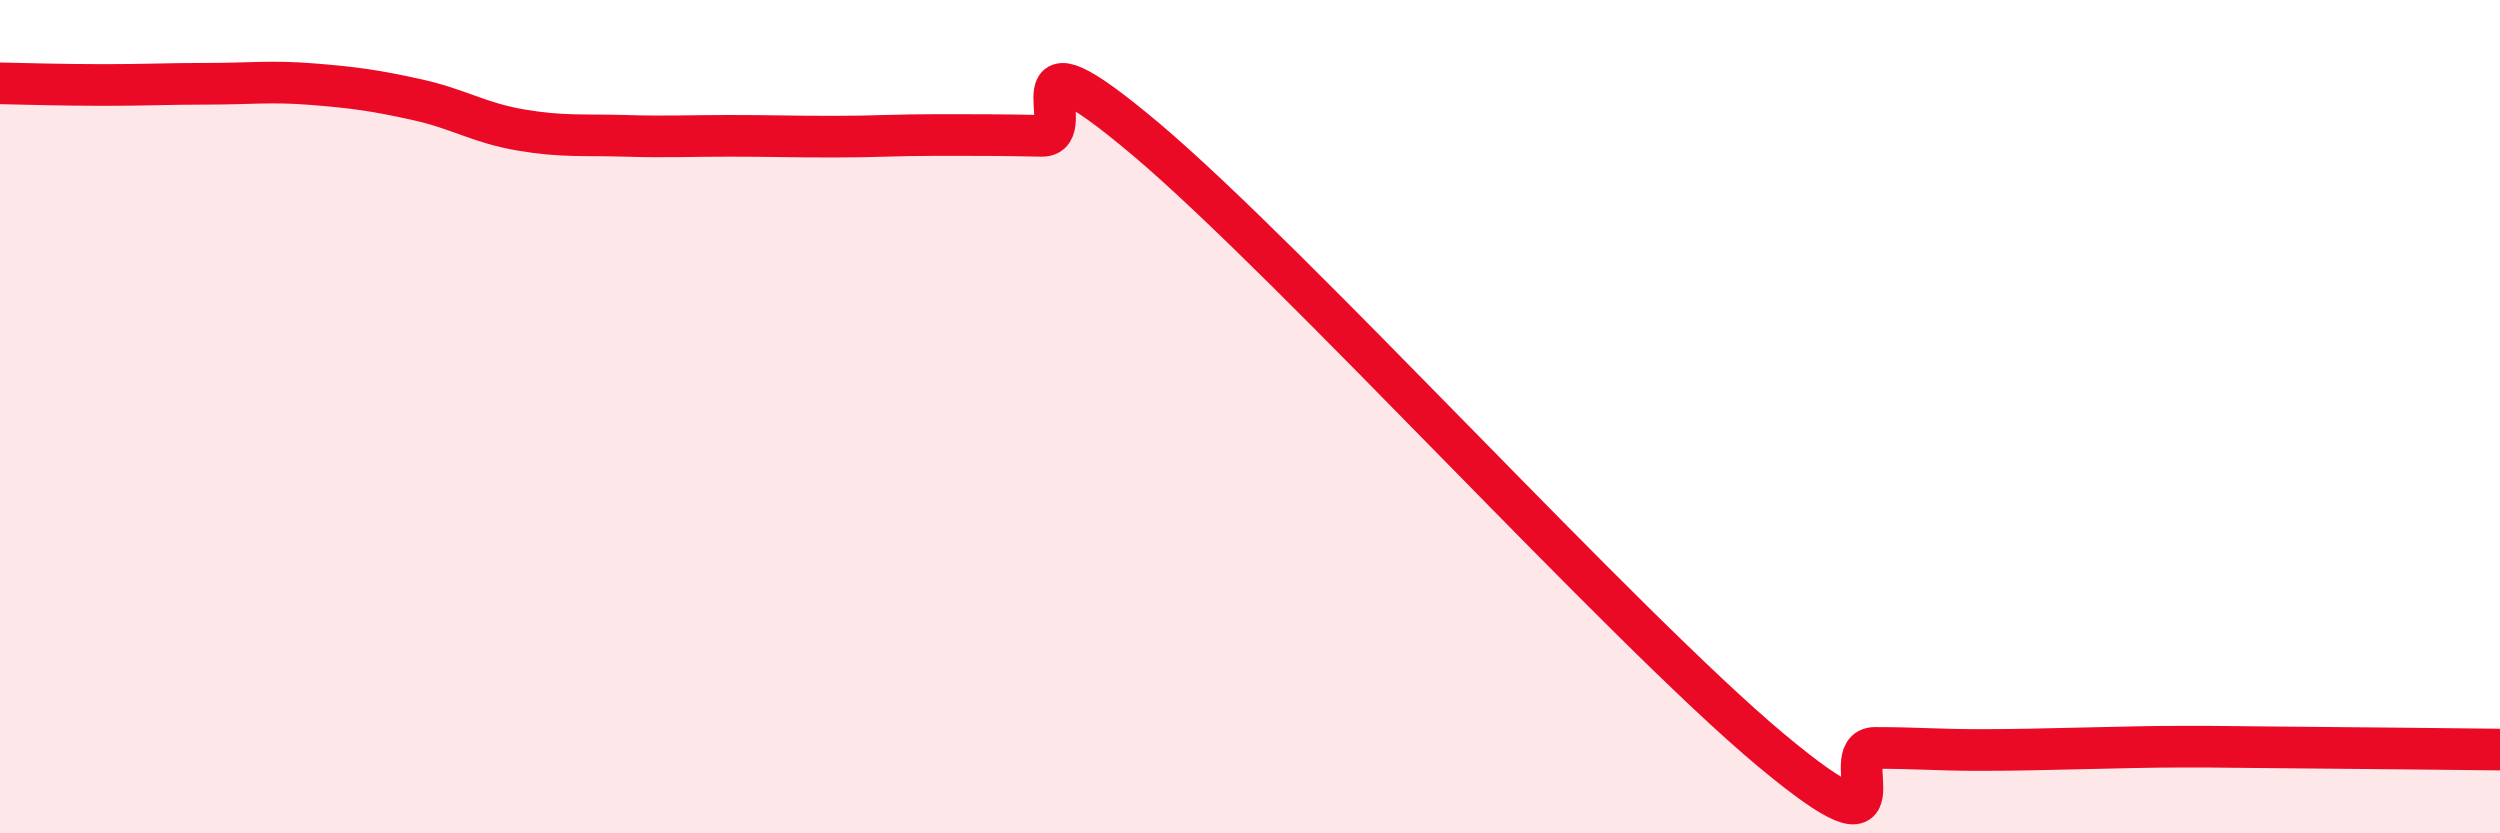
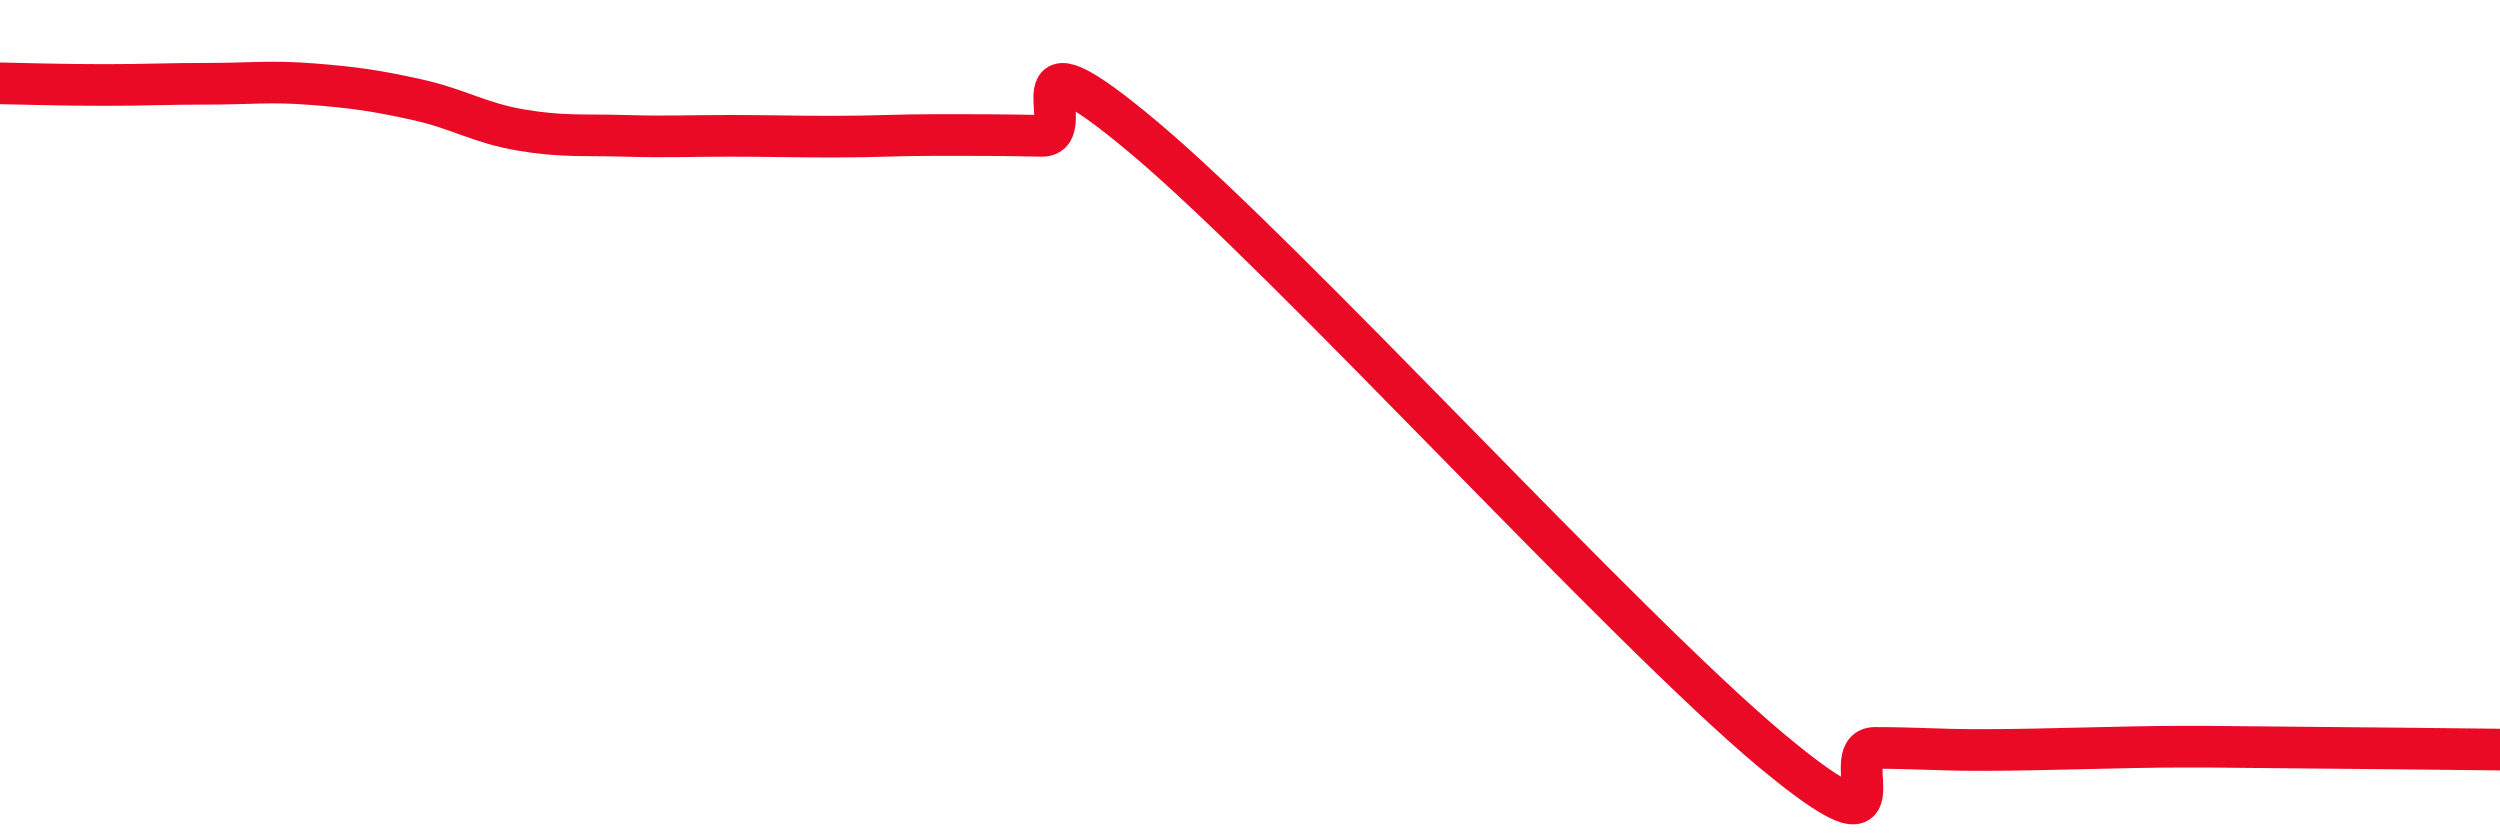
<svg xmlns="http://www.w3.org/2000/svg" width="60" height="20" viewBox="0 0 60 20">
-   <path d="M 0,2 C 0.5,2.01 1.5,2.04 2.5,2.04 C 3.5,2.04 4,2.01 5,2.01 C 6,2.01 6.5,1.94 7.5,2.02 C 8.5,2.1 9,2.17 10,2.39 C 11,2.61 11.5,2.95 12.5,3.12 C 13.5,3.29 14,3.23 15,3.26 C 16,3.29 16.5,3.26 17.5,3.26 C 18.5,3.26 19,3.28 20,3.28 C 21,3.28 21.5,3.24 22.5,3.24 C 23.5,3.24 24,3.24 25,3.26 C 26,3.28 24,0.39 27.5,3.34 C 31,6.29 39,15.08 42.5,18 C 46,20.92 44,17.95 45,17.95 C 46,17.95 46.5,18 47.5,18 C 48.5,18 49,17.98 50,17.96 C 51,17.94 51.5,17.92 52.5,17.92 C 53.5,17.92 53.5,17.93 55,17.94 C 56.5,17.95 59,17.98 60,17.99L60 20L0 20Z" fill="#EB0A25" opacity="0.1" stroke-linecap="round" stroke-linejoin="round" />
  <path d="M 0,2 C 0.5,2.01 1.5,2.04 2.5,2.04 C 3.5,2.04 4,2.01 5,2.01 C 6,2.01 6.5,1.94 7.5,2.02 C 8.5,2.1 9,2.17 10,2.39 C 11,2.61 11.5,2.95 12.5,3.12 C 13.5,3.29 14,3.23 15,3.26 C 16,3.29 16.5,3.26 17.5,3.26 C 18.5,3.26 19,3.28 20,3.28 C 21,3.28 21.5,3.24 22.5,3.24 C 23.5,3.24 24,3.24 25,3.26 C 26,3.28 24,0.39 27.5,3.34 C 31,6.29 39,15.08 42.5,18 C 46,20.92 44,17.95 45,17.95 C 46,17.95 46.5,18 47.5,18 C 48.5,18 49,17.98 50,17.96 C 51,17.94 51.5,17.92 52.5,17.92 C 53.5,17.92 53.5,17.93 55,17.94 C 56.5,17.95 59,17.98 60,17.99" stroke="#EB0A25" stroke-width="1" fill="none" stroke-linecap="round" stroke-linejoin="round" />
</svg>